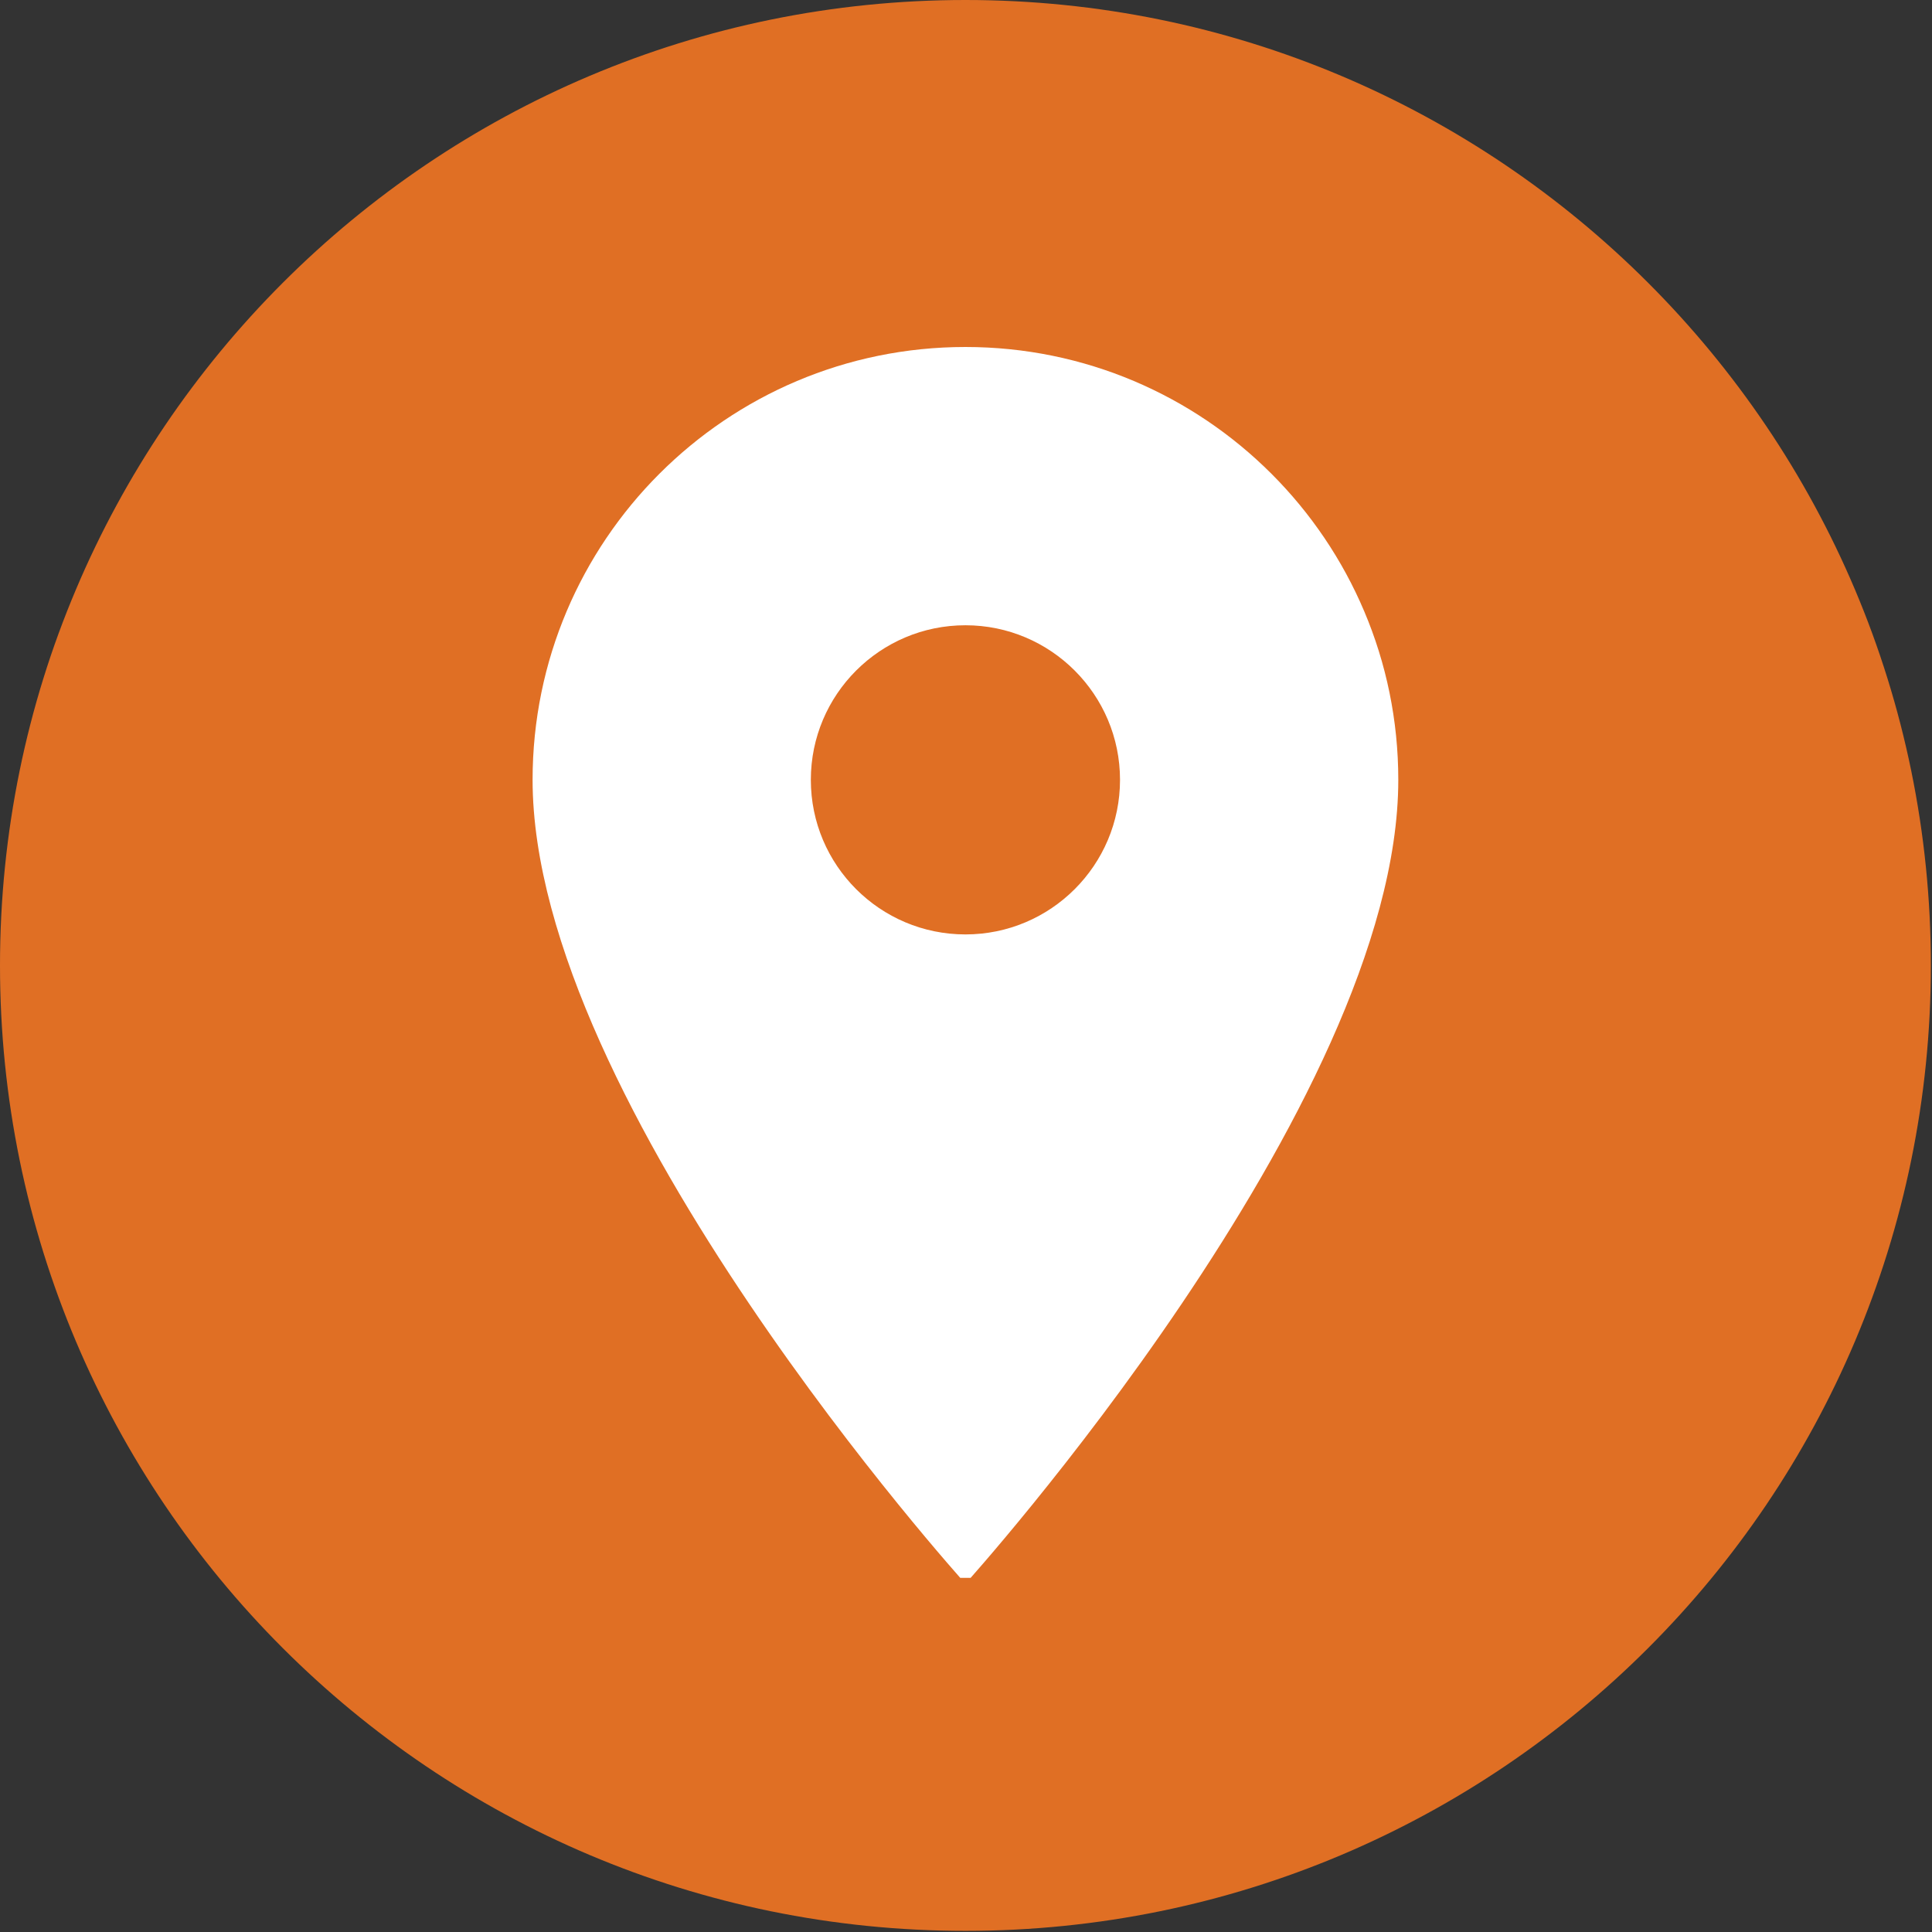
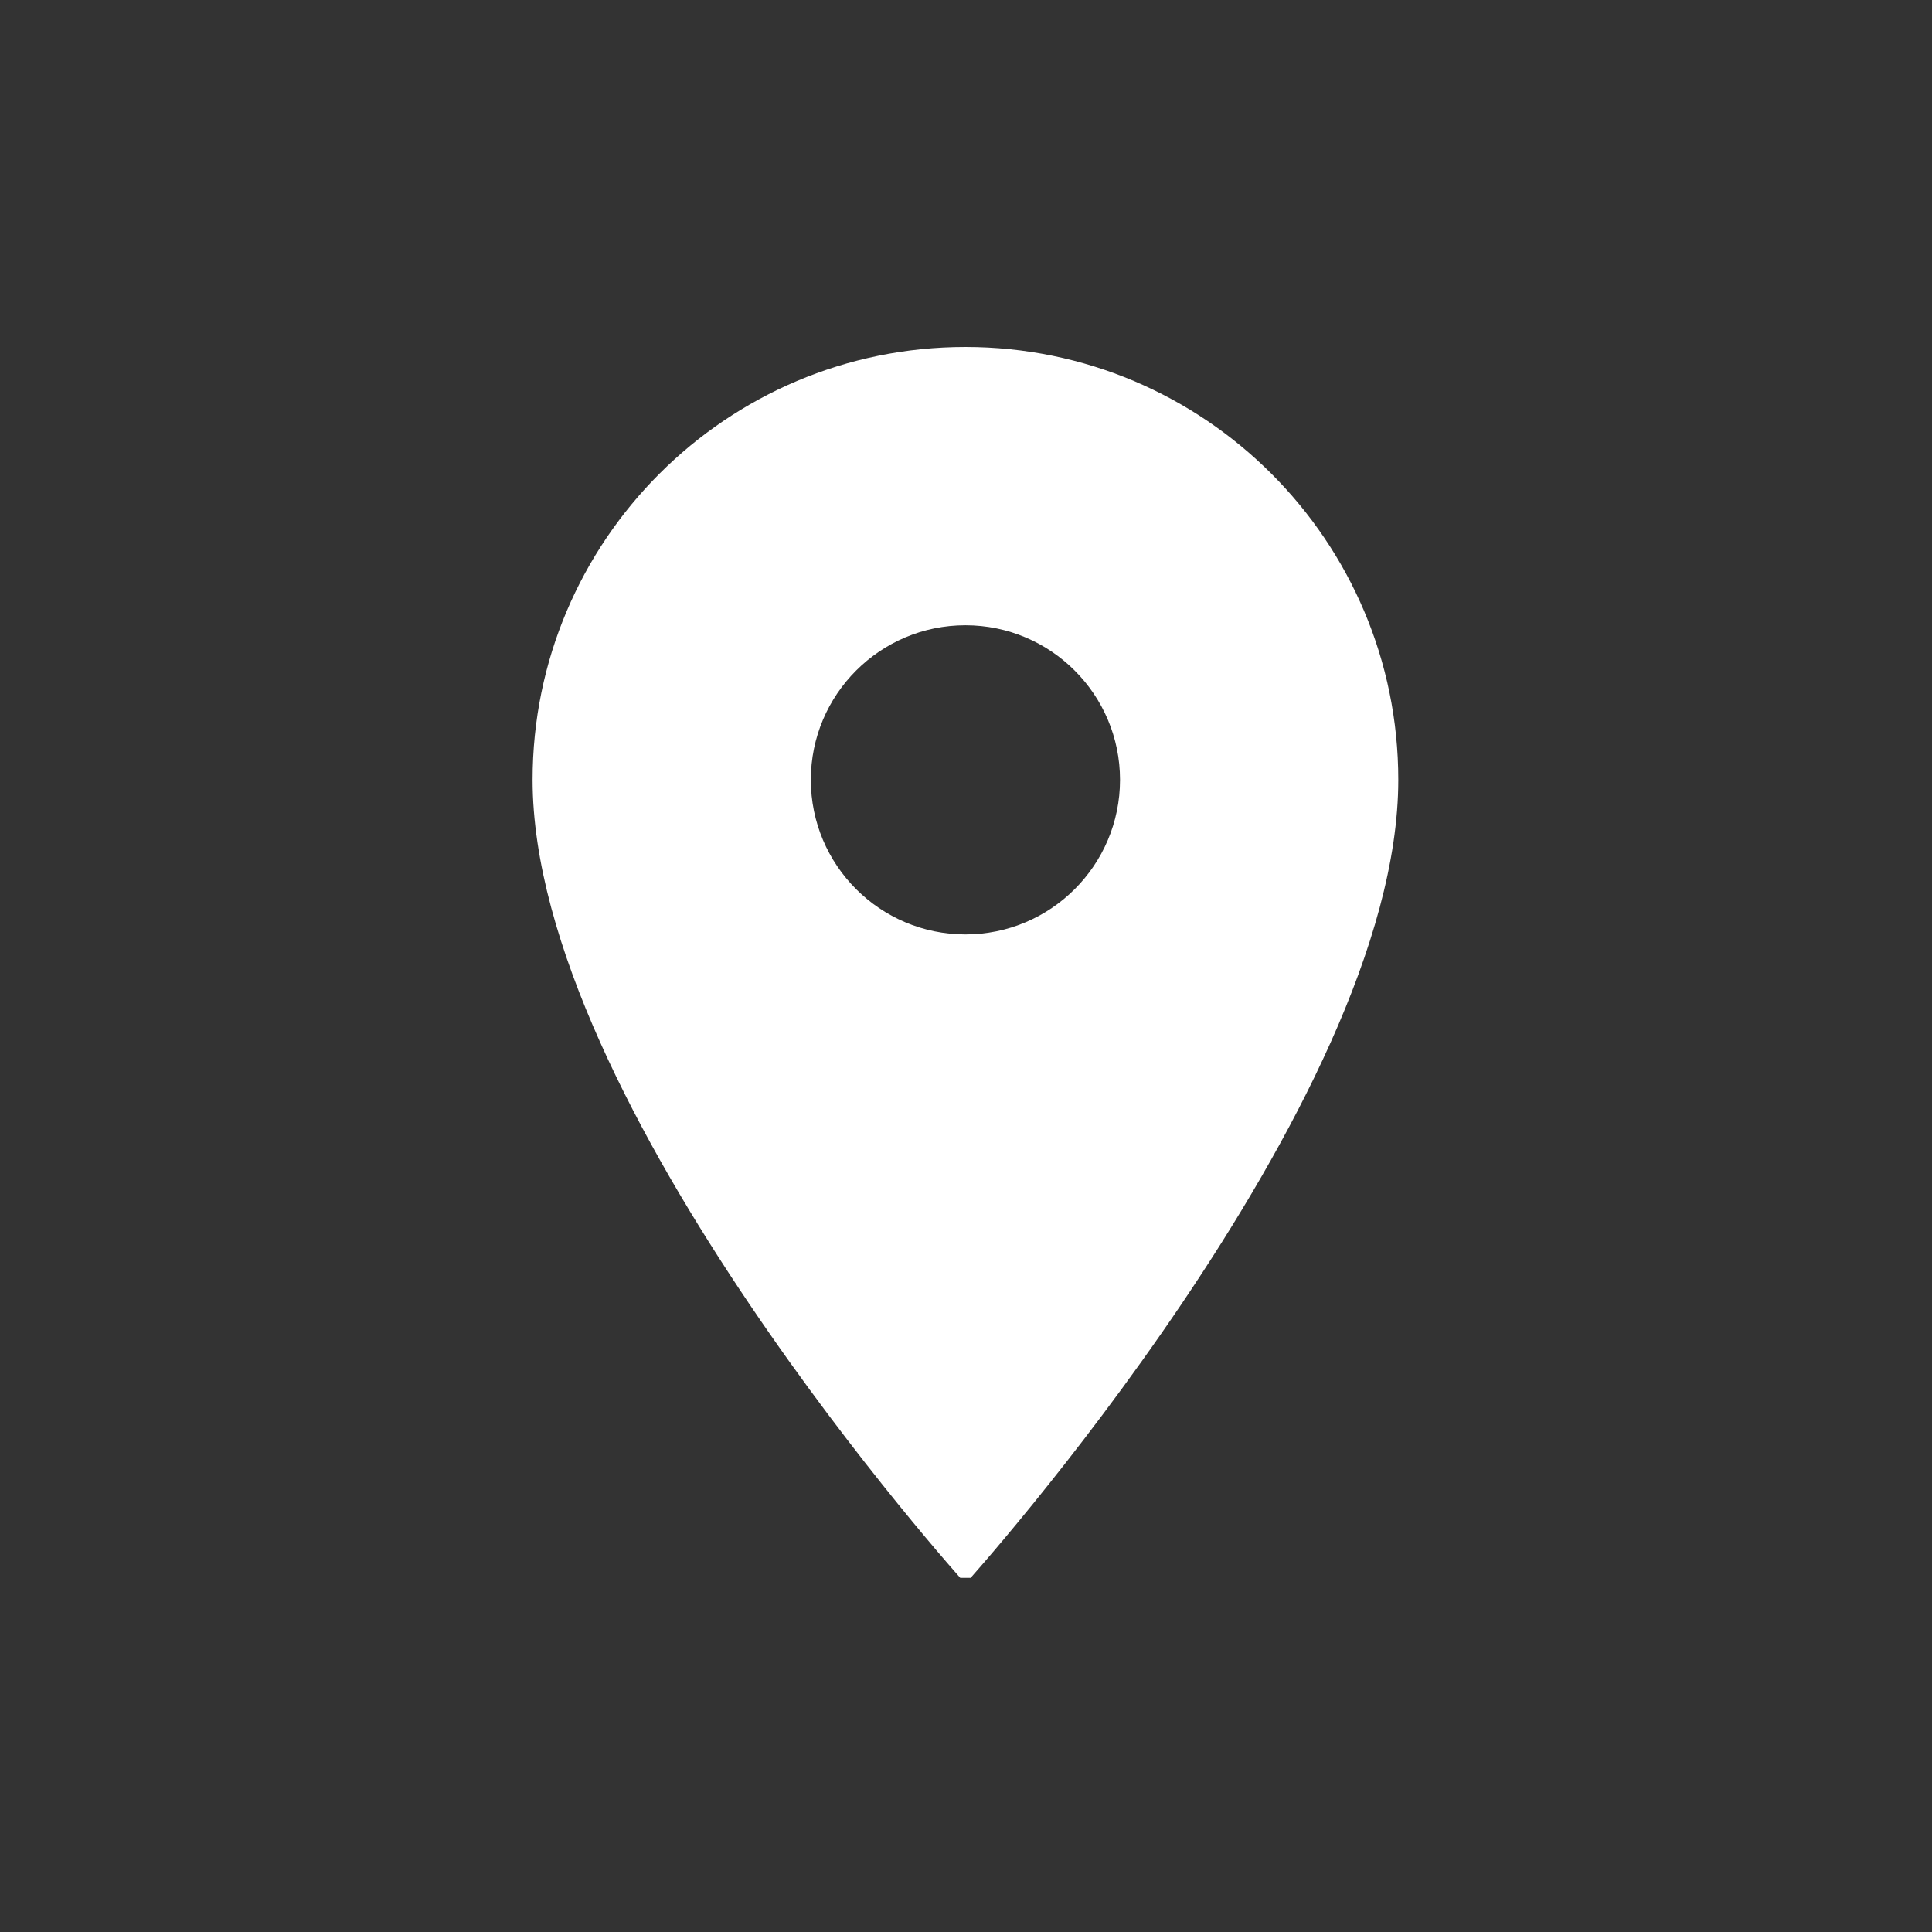
<svg xmlns="http://www.w3.org/2000/svg" width="124" zoomAndPan="magnify" viewBox="0 0 93 93" height="124" preserveAspectRatio="xMidYMid meet" version="1.0">
  <rect x="0" y="0" width="93" height="93" fill="#333333" stroke="none" />
  <defs>
    <clipPath id="a02dc079bb">
      <path d="M 0 0 L 92.945 0 L 92.945 92.945 L 0 92.945 Z M 0 0 " clip-rule="nonzero" />
    </clipPath>
    <clipPath id="ba59b85cd1">
      <path d="M 46.473 0 C 20.809 0 0 20.809 0 46.473 C 0 72.141 20.809 92.945 46.473 92.945 C 72.141 92.945 92.945 72.141 92.945 46.473 C 92.945 20.809 72.141 0 46.473 0 Z M 46.473 0 " clip-rule="nonzero" />
    </clipPath>
    <clipPath id="f2d4db604e">
      <path d="M 25.637 16.703 L 67.637 16.703 L 67.637 75.953 L 25.637 75.953 Z M 25.637 16.703 " clip-rule="nonzero" />
    </clipPath>
  </defs>
  <g clip-path="url(#a02dc079bb)">
    <g clip-path="url(#ba59b85cd1)">
-       <path fill="#e06f24" d="M 0 0 L 92.945 0 L 92.945 92.945 L 0 92.945 Z M 0 0 " fill-opacity="1" fill-rule="nonzero" />
-     </g>
+       </g>
  </g>
  <g clip-path="url(#f2d4db604e)">
    <path fill="#ffffff" d="M 46.473 16.703 C 34.965 16.703 25.637 26.035 25.637 37.539 C 25.637 53.168 46.473 76.234 46.473 76.234 C 46.473 76.234 67.309 53.168 67.309 37.539 C 67.309 26.035 57.977 16.703 46.473 16.703 Z M 46.473 44.98 C 42.363 44.98 39.031 41.648 39.031 37.539 C 39.031 33.434 42.363 30.098 46.473 30.098 C 50.578 30.098 53.914 33.434 53.914 37.539 C 53.914 41.648 50.578 44.98 46.473 44.98 Z M 46.473 44.98 " fill-opacity="1" fill-rule="nonzero" />
  </g>
</svg>